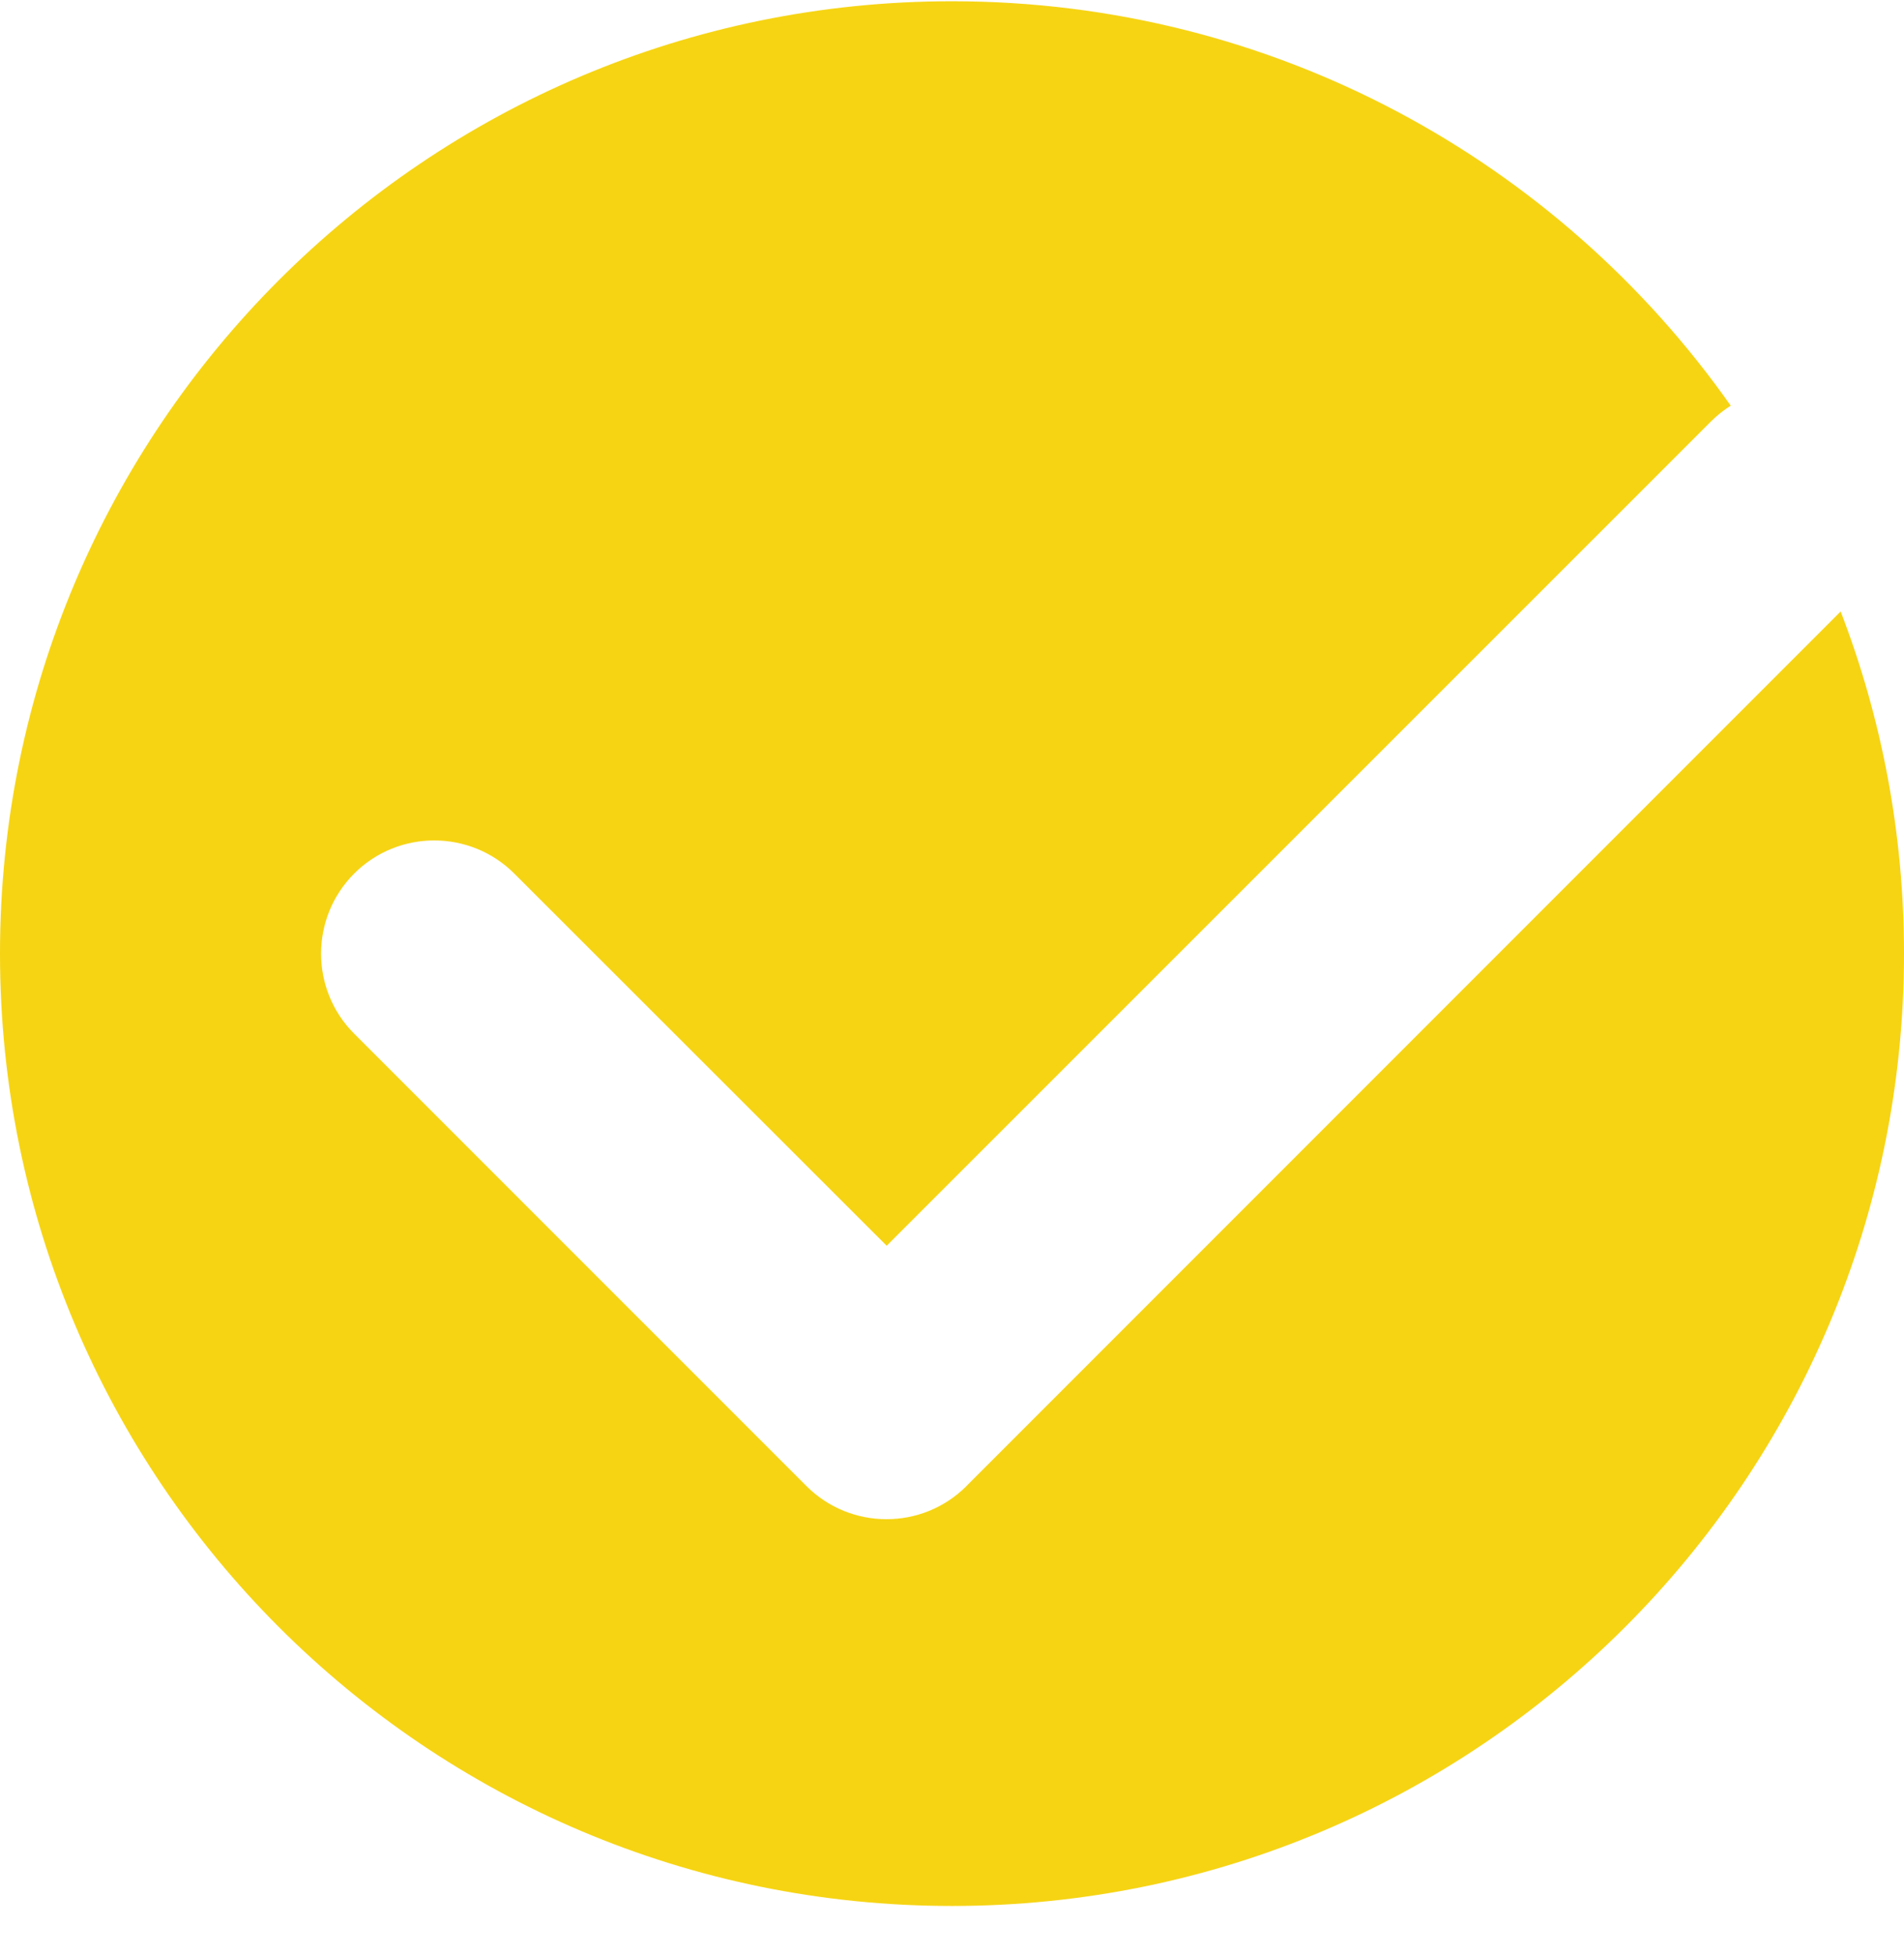
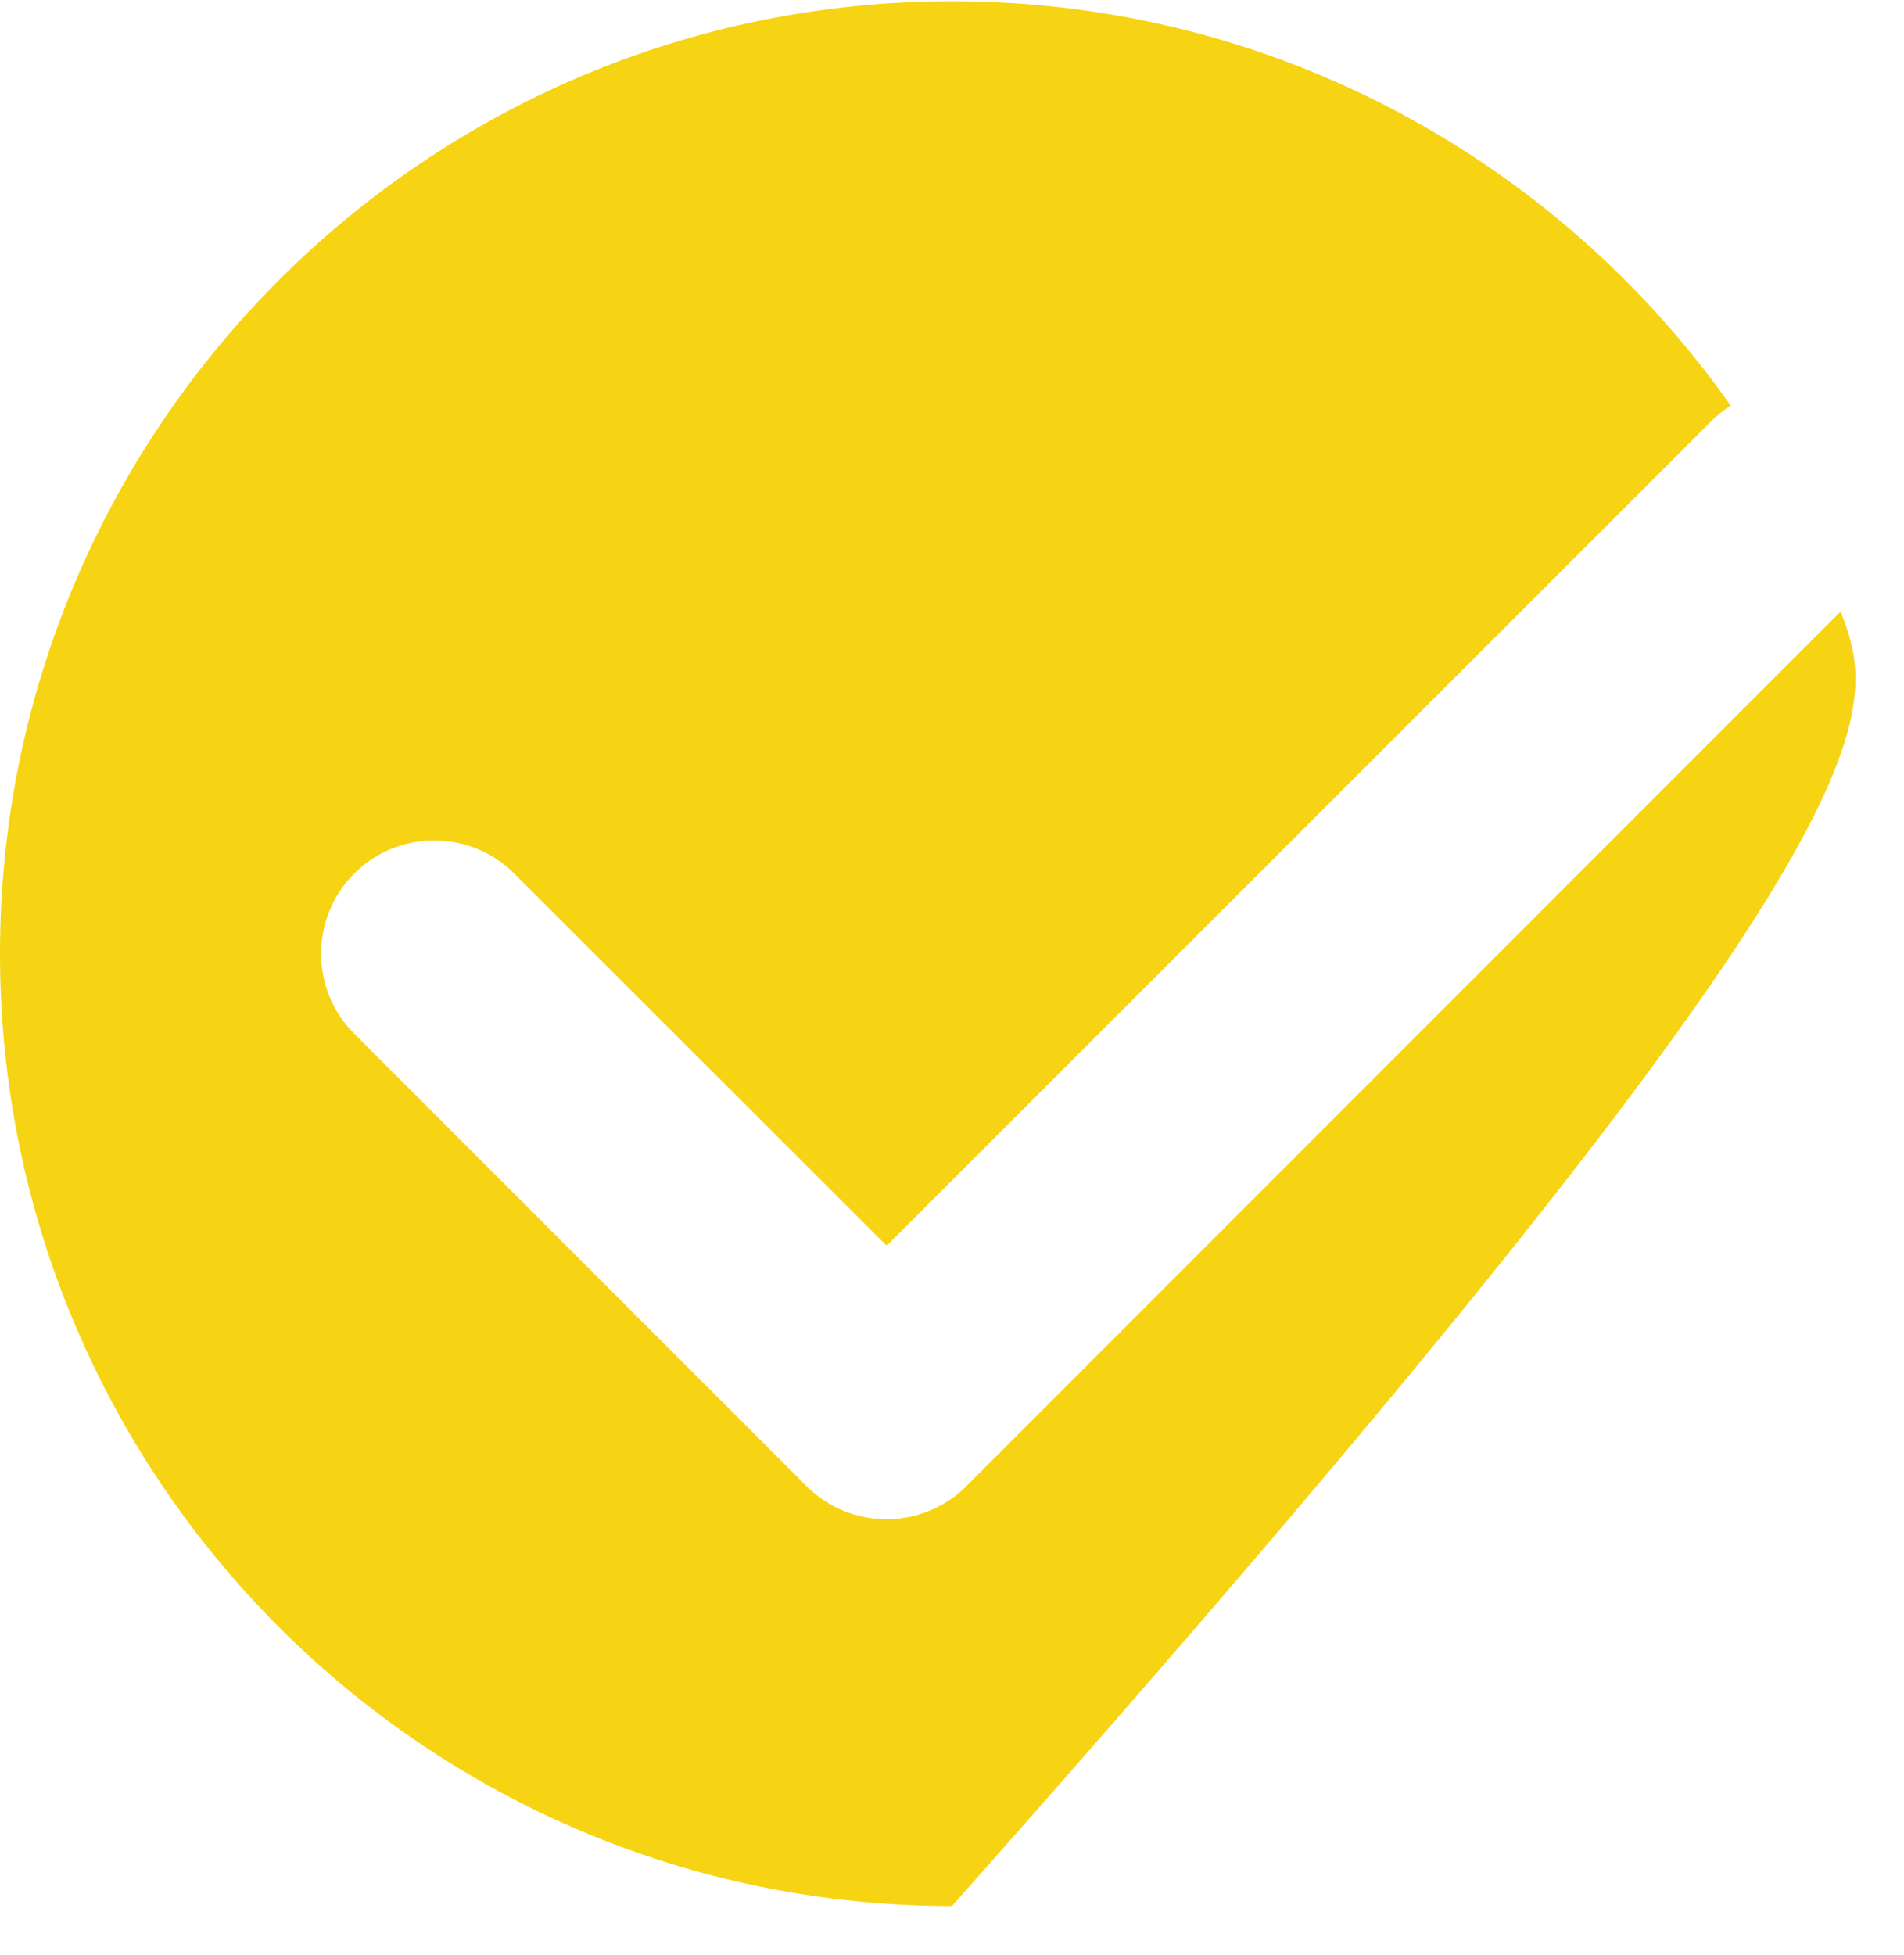
<svg xmlns="http://www.w3.org/2000/svg" width="38" height="39" viewBox="0 0 38 39" fill="none">
-   <path d="M19.289 29.648C18.408 30.529 16.977 30.529 16.095 29.648L7.069 20.623C6.188 19.742 6.188 18.31 7.069 17.428C7.95 16.547 9.382 16.547 10.264 17.428L17.696 24.853L34.153 8.403C34.273 8.283 34.404 8.181 34.542 8.093C31.103 3.213 25.424 0.025 19 0.025C8.507 0.025 0 8.532 0 19.025C0 29.518 8.507 38.025 19 38.025C29.493 38.025 38 29.518 38 19.025C38 16.619 37.552 14.319 36.736 12.199L19.288 29.647L19.289 29.648Z" fill="#F6D413" />
+   <path d="M19.289 29.648C18.408 30.529 16.977 30.529 16.095 29.648L7.069 20.623C6.188 19.742 6.188 18.31 7.069 17.428C7.95 16.547 9.382 16.547 10.264 17.428L17.696 24.853L34.153 8.403C34.273 8.283 34.404 8.181 34.542 8.093C31.103 3.213 25.424 0.025 19 0.025C8.507 0.025 0 8.532 0 19.025C0 29.518 8.507 38.025 19 38.025C38 16.619 37.552 14.319 36.736 12.199L19.288 29.647L19.289 29.648Z" fill="#F6D413" />
</svg>